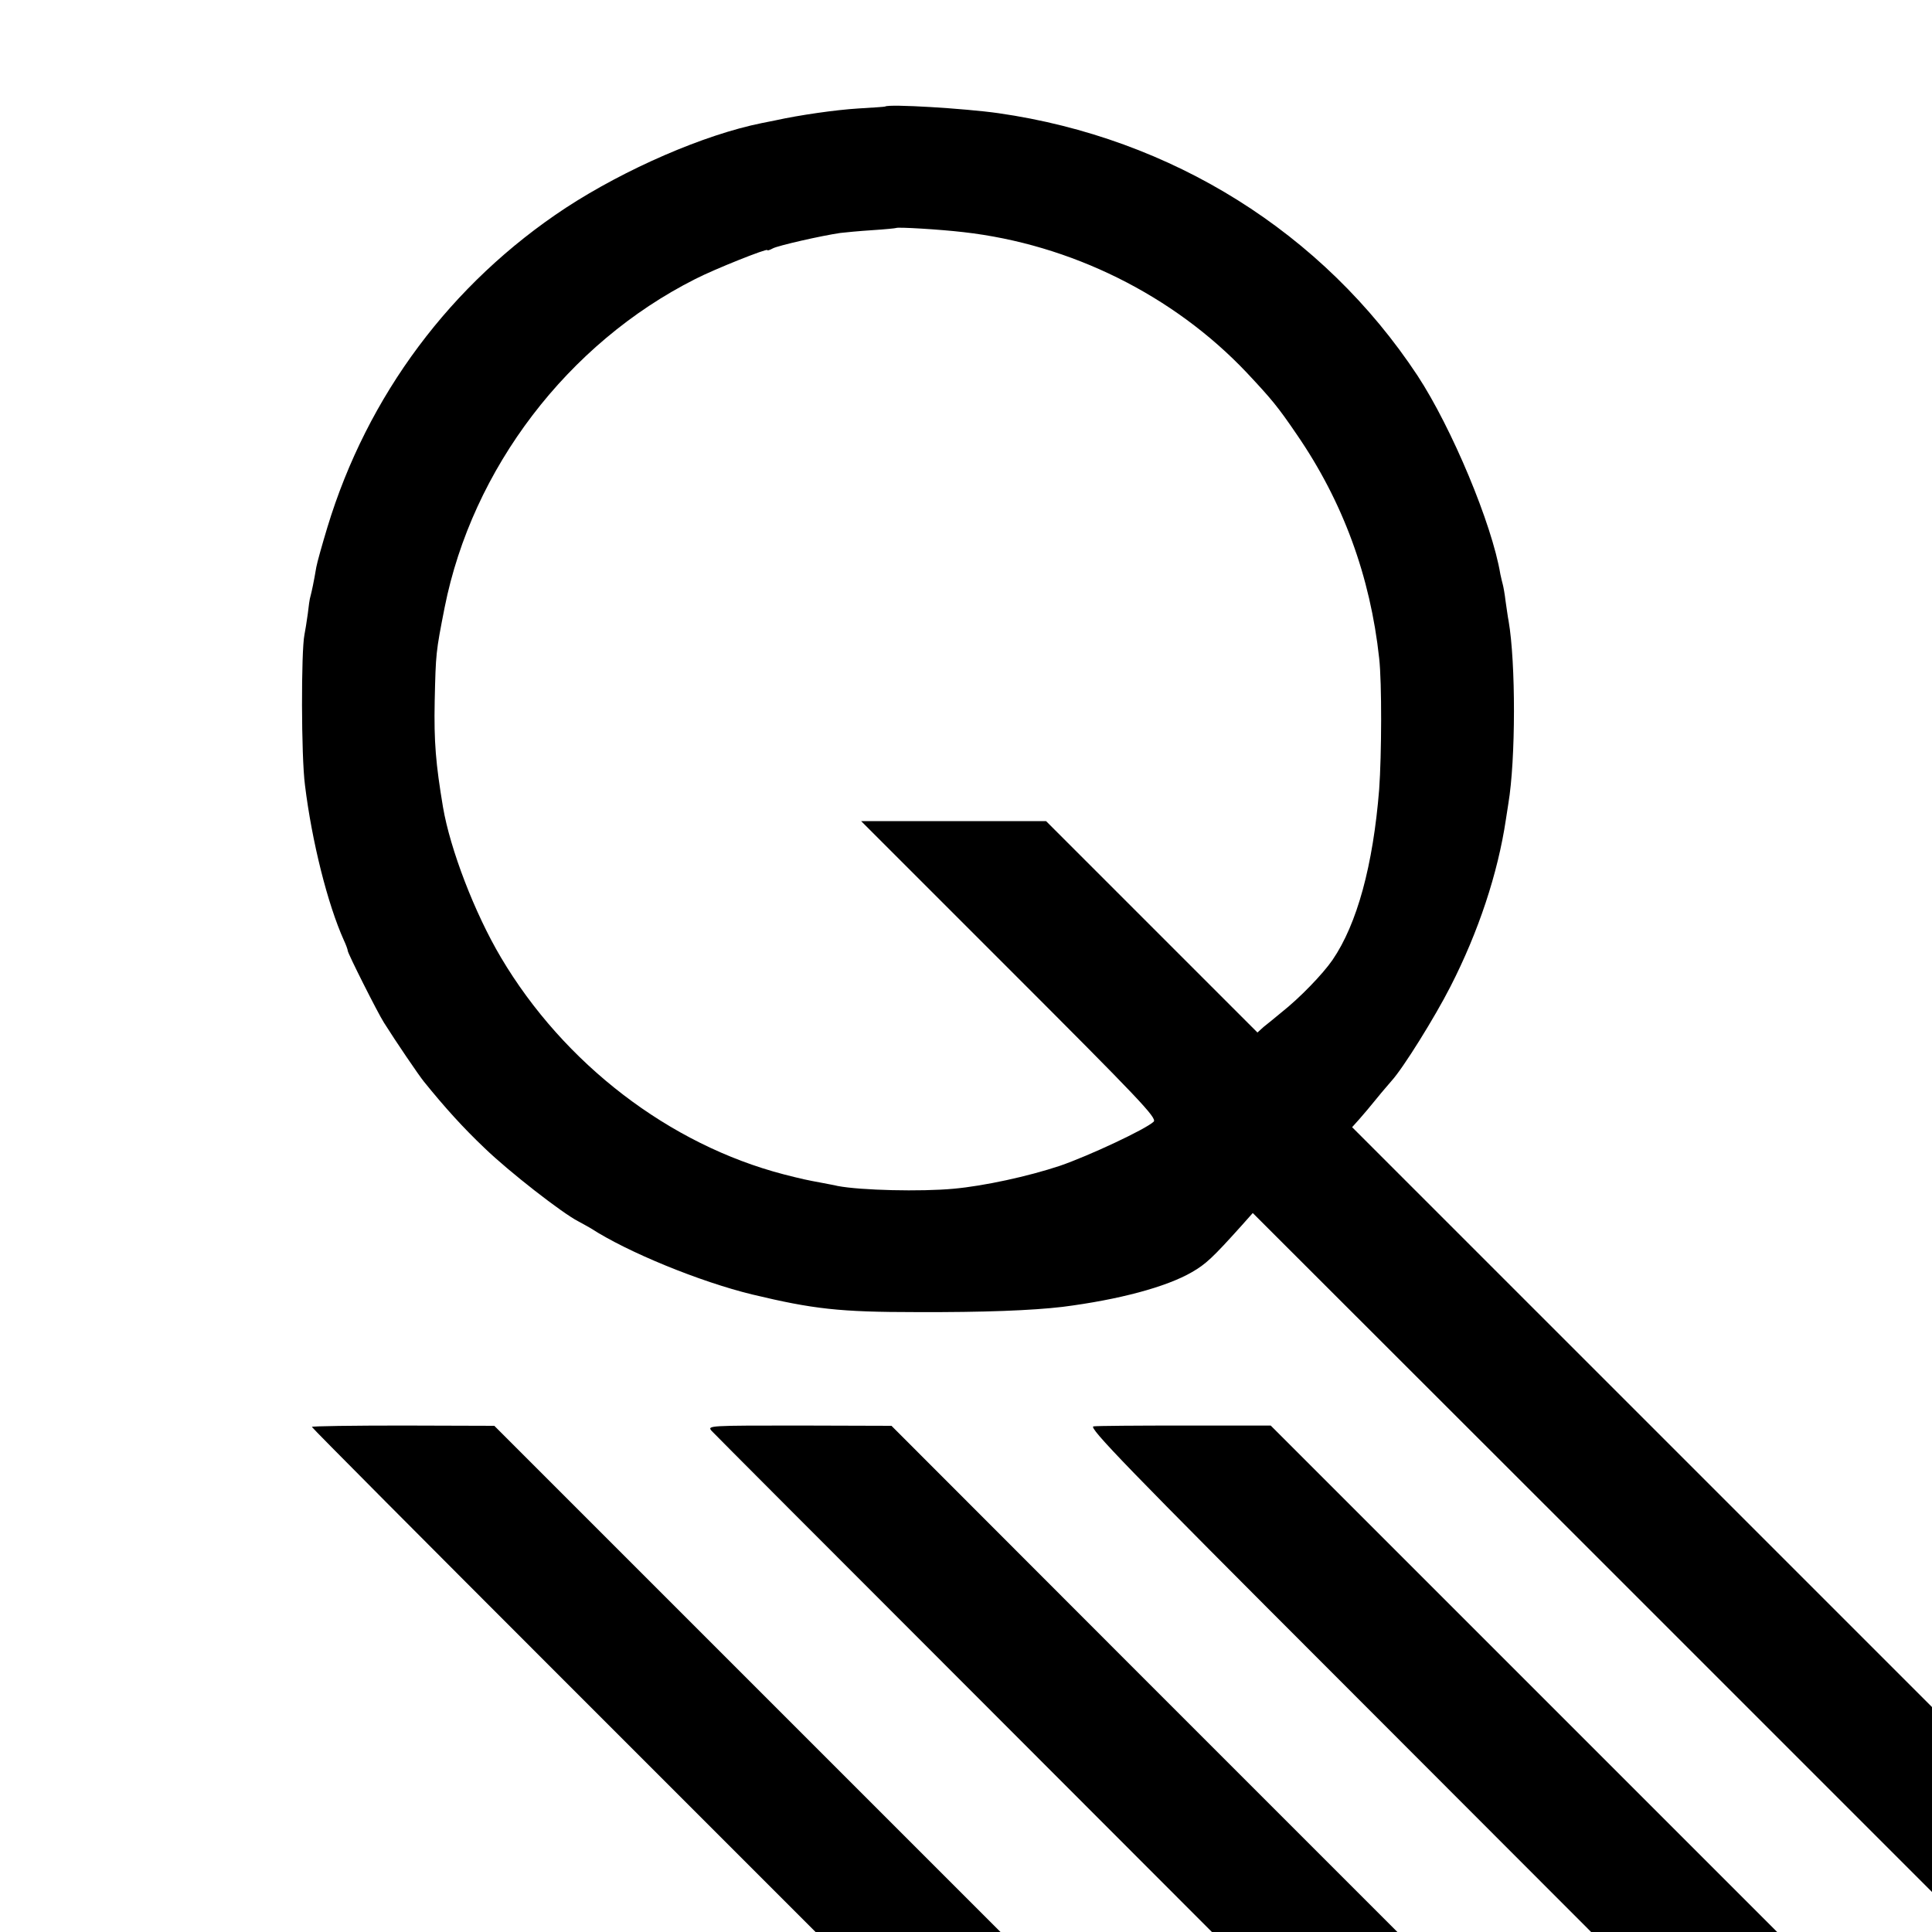
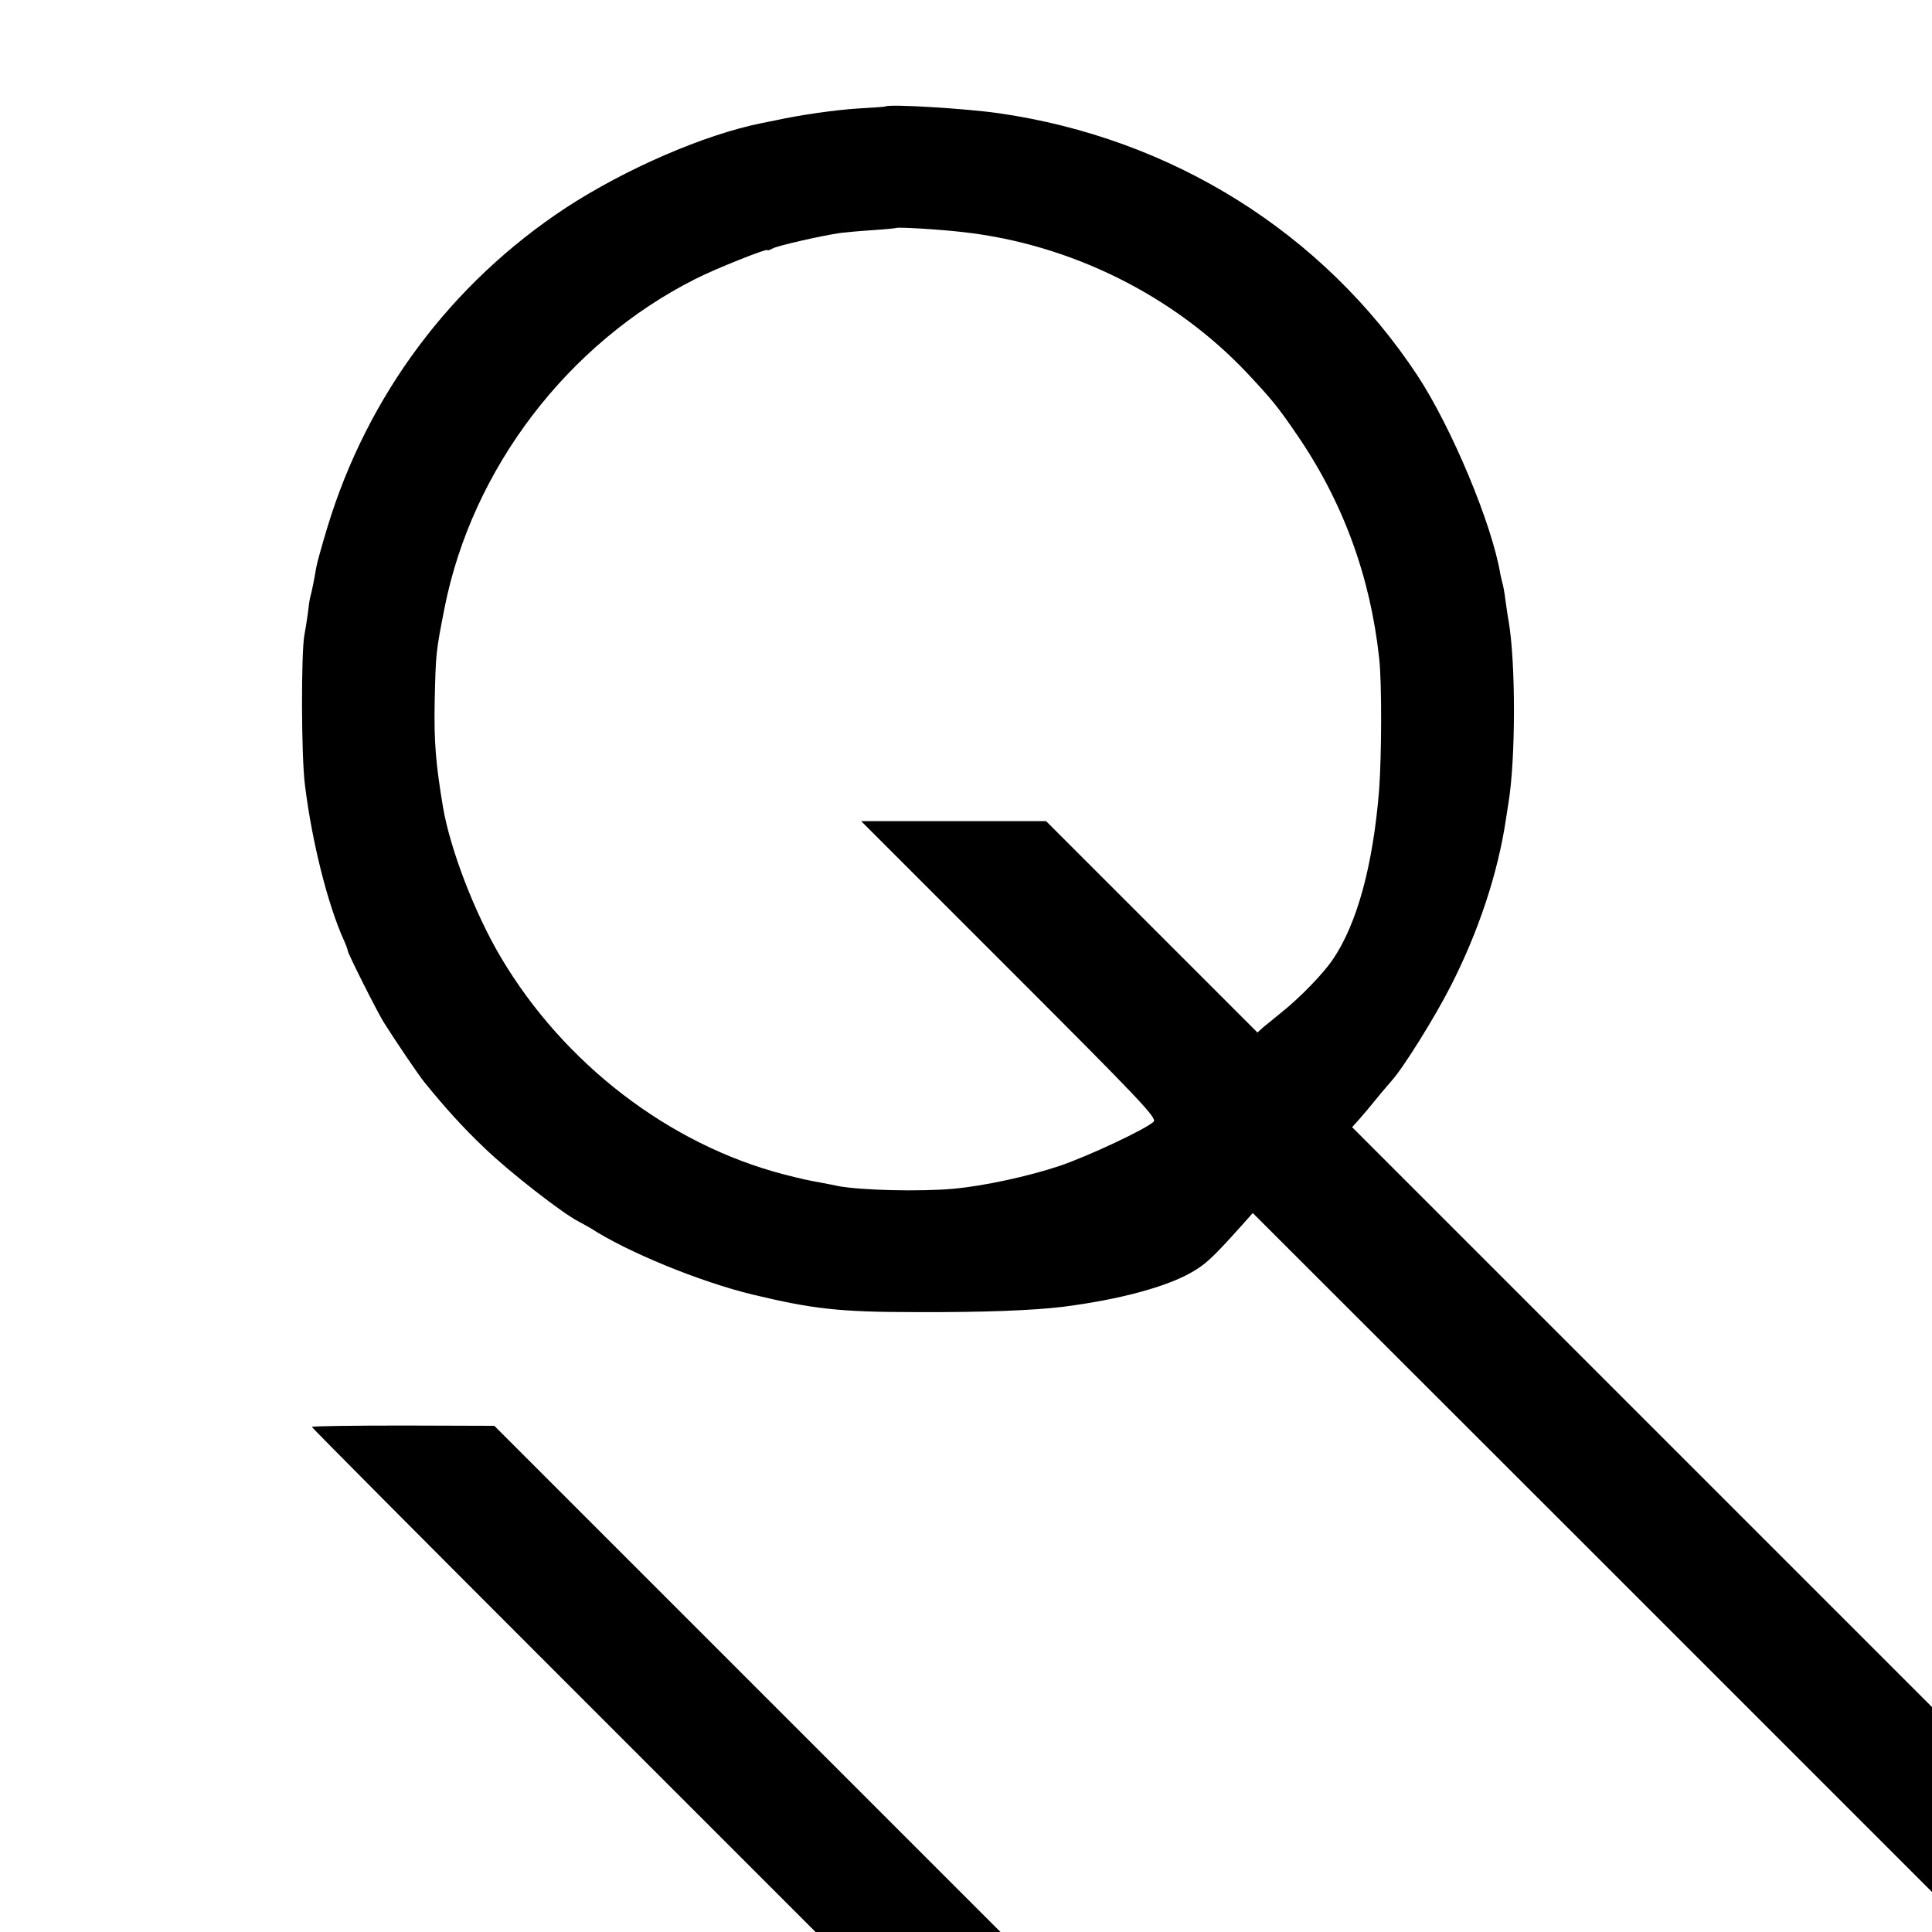
<svg xmlns="http://www.w3.org/2000/svg" version="1.0" width="700pt" height="700pt" viewBox="0 0 700 700" preserveAspectRatio="xMidYMid meet">
  <g transform="translate(0,700) scale(0.1,-0.1)" fill="#000000" stroke="none">
    <path d="M3207 6614 c-1 -1 -45 -4 -97 -7 -82 -5 -214 -24 -300 -43 -14 -3 -36 -7 -50 -10 -209 -42 -494 -166 -710 -307 -416 -274 -719 -680 -864 -1158 -19 -63 -37 -127 -40 -144 -9 -54 -17 -90 -21 -105 -3 -8 -7 -38 -10 -65 -4 -28 -9 -61 -12 -75 -12 -59 -12 -439 2 -545 25 -204 82 -431 141 -562 8 -17 14 -34 14 -38 0 -9 108 -224 131 -260 42 -67 127 -192 145 -214 76 -94 143 -168 220 -241 89 -86 282 -236 339 -265 16 -9 37 -20 45 -25 134 -87 396 -194 585 -240 221 -53 317 -64 595 -64 246 -1 420 6 530 19 204 26 376 72 469 126 50 29 74 51 180 169 l40 45 1231 -1230 1230 -1230 0 335 0 335 -1050 1050 -1051 1051 26 29 c15 17 43 50 63 75 20 25 45 53 54 64 42 46 157 231 213 341 102 199 172 411 201 605 3 19 7 45 9 58 27 161 27 511 1 662 -3 14 -7 46 -11 72 -3 26 -8 53 -10 60 -2 7 -6 24 -9 38 -30 181 -176 530 -300 719 -342 518 -890 861 -1519 951 -120 17 -397 34 -410 24z m283 -455 c390 -44 762 -229 1027 -509 89 -95 112 -122 182 -225 167 -243 266 -514 298 -810 10 -88 9 -350 0 -475 -22 -275 -80 -488 -169 -618 -35 -51 -119 -138 -185 -190 -23 -19 -52 -43 -65 -53 l-22 -20 -383 383 -383 383 -335 0 -335 0 537 -537 c471 -471 536 -539 523 -552 -28 -27 -235 -124 -340 -160 -114 -38 -274 -73 -385 -83 -118 -11 -336 -6 -420 10 -11 3 -36 7 -55 11 -60 11 -73 14 -140 31 -415 108 -797 401 -1025 786 -95 160 -184 392 -210 545 -26 156 -33 235 -30 384 4 174 4 176 36 339 100 503 446 957 908 1190 70 36 261 112 261 105 0 -3 9 0 20 6 18 10 176 46 245 56 17 2 68 7 115 10 47 3 86 7 87 8 5 4 157 -5 243 -15z" />
    <path d="M1130 1830 c0 -3 411 -416 913 -918 l912 -912 335 0 335 0 -917 917 -917 917 -331 1 c-181 0 -330 -2 -330 -5z" />
-     <path d="M2578 1816 c9 -10 421 -423 915 -917 l898 -899 336 0 336 0 -917 917 -916 917 -334 1 c-326 0 -334 0 -318 -19z" />
-     <path d="M3962 1832 c-20 -3 122 -150 890 -918 l913 -914 337 0 337 0 -918 918 -917 917 -310 0 c-170 0 -320 -1 -332 -3z" />
  </g>
</svg>